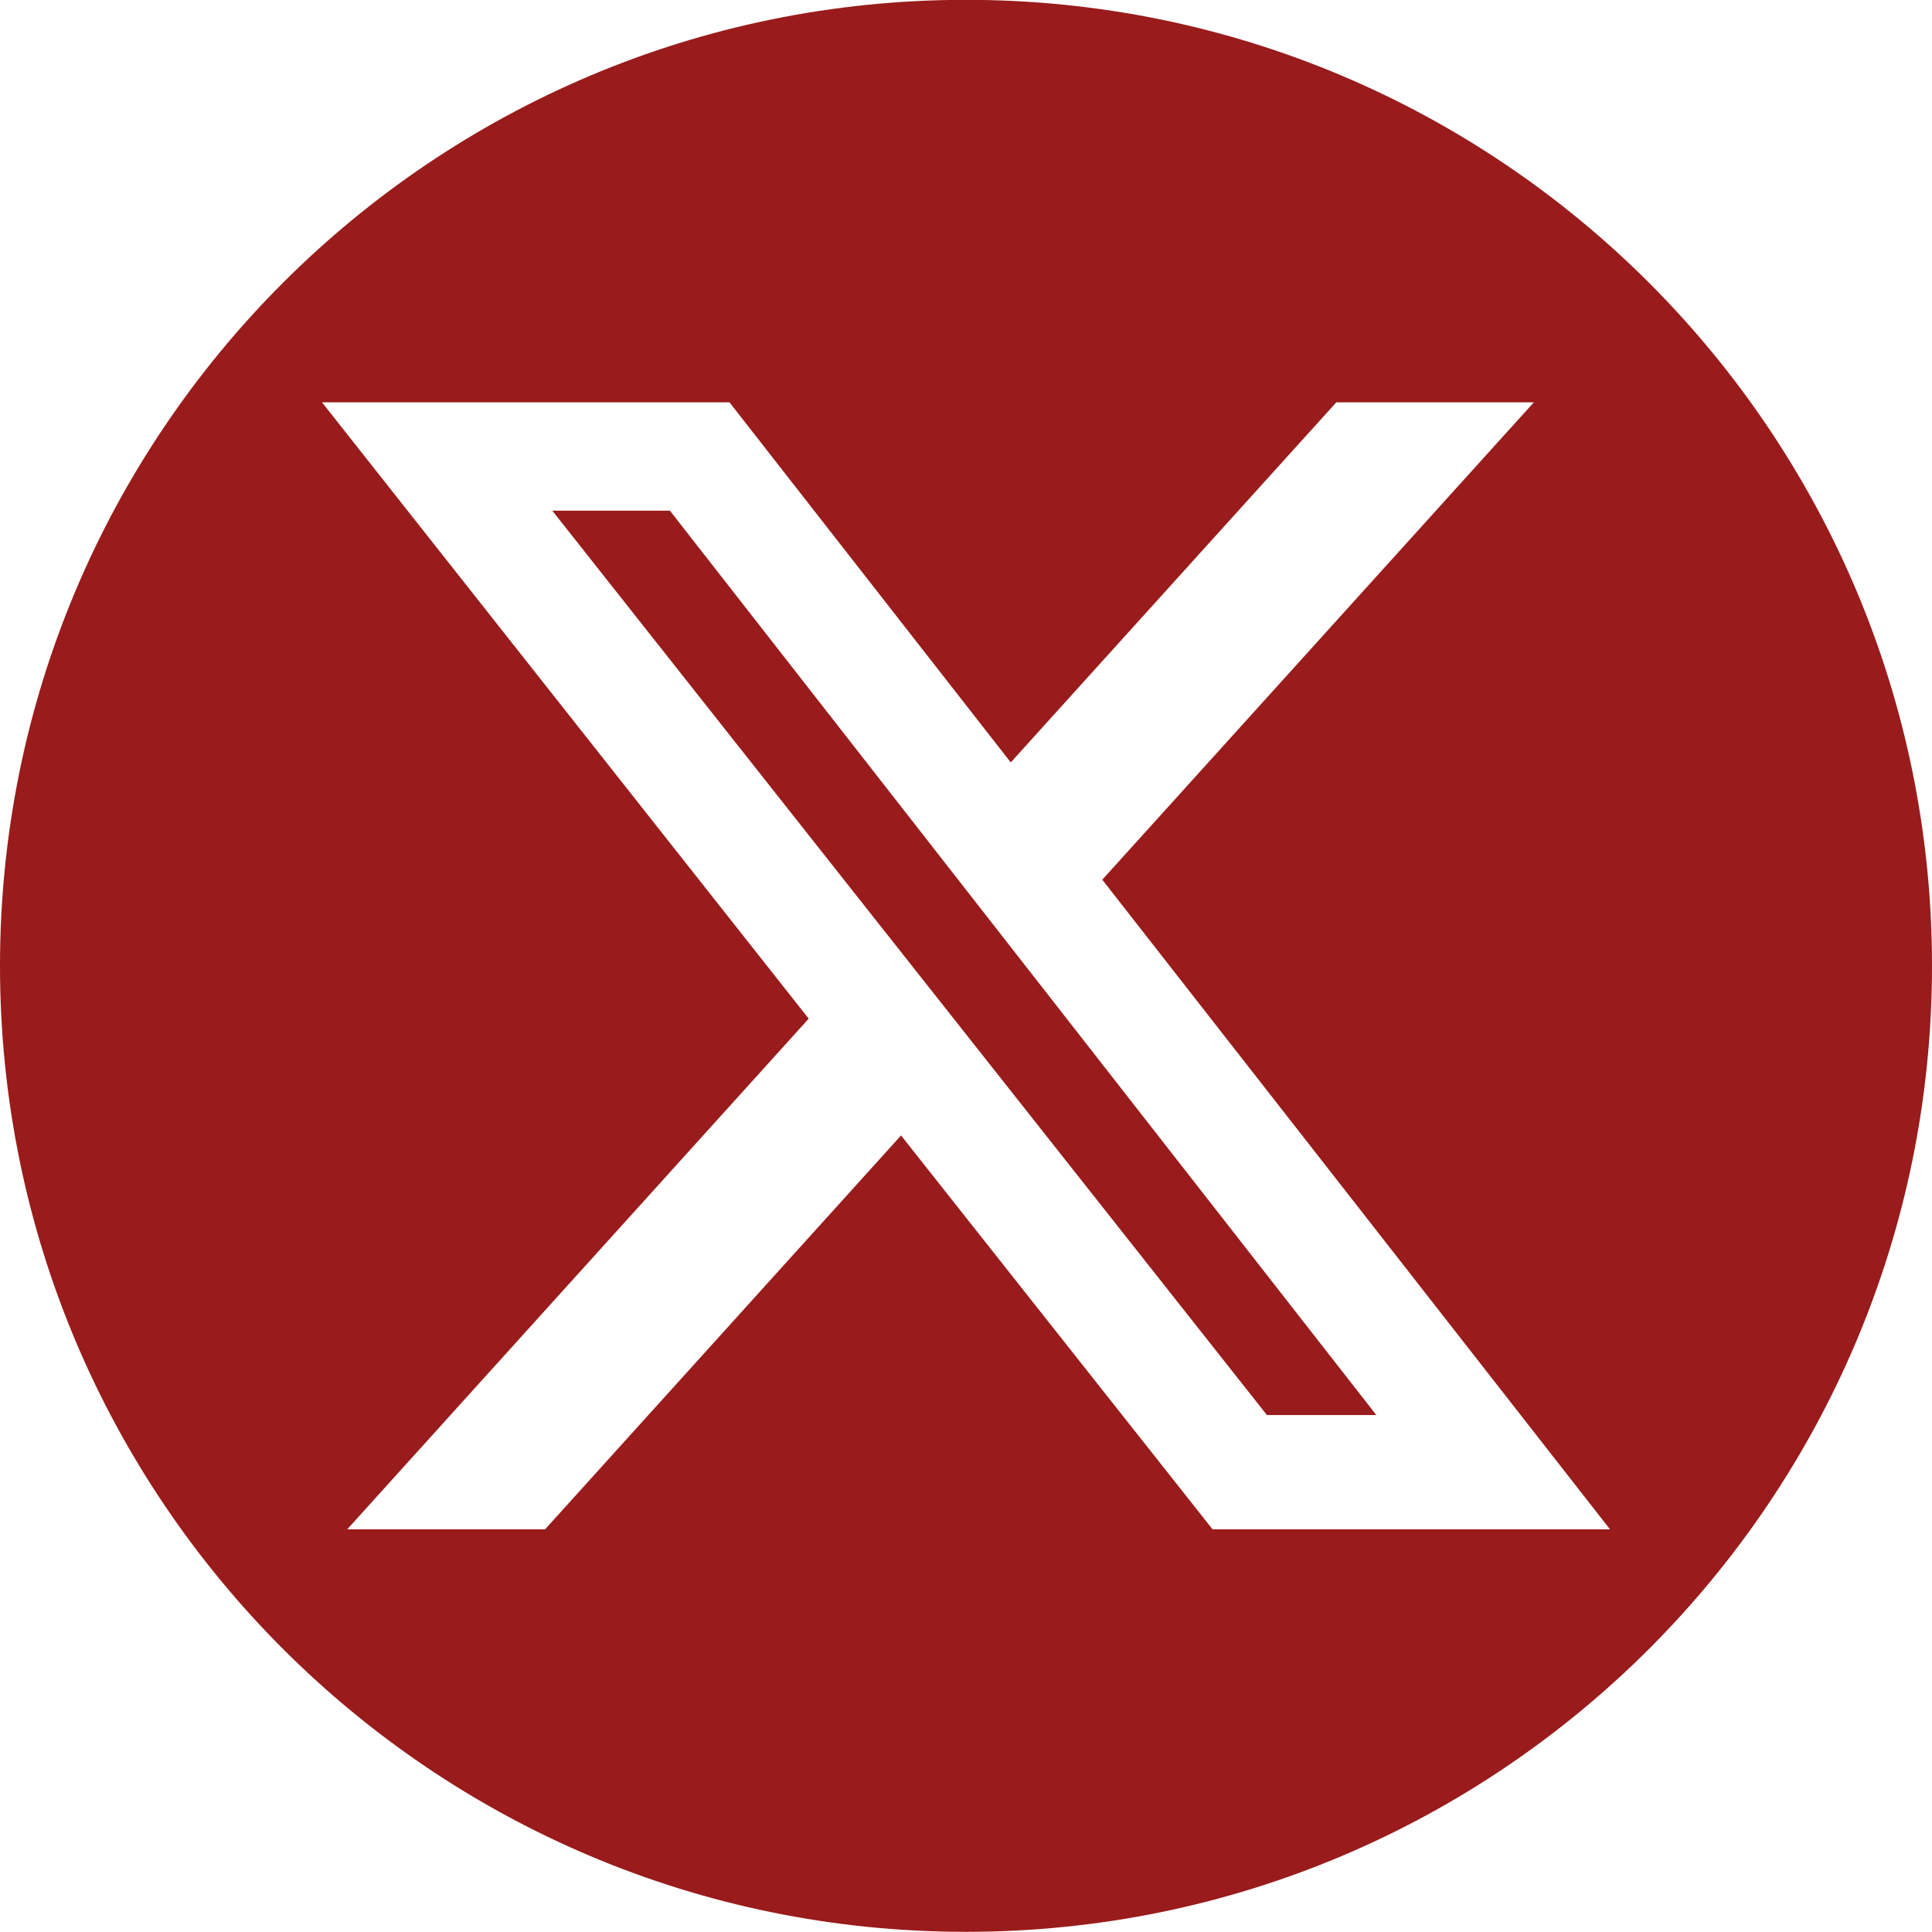
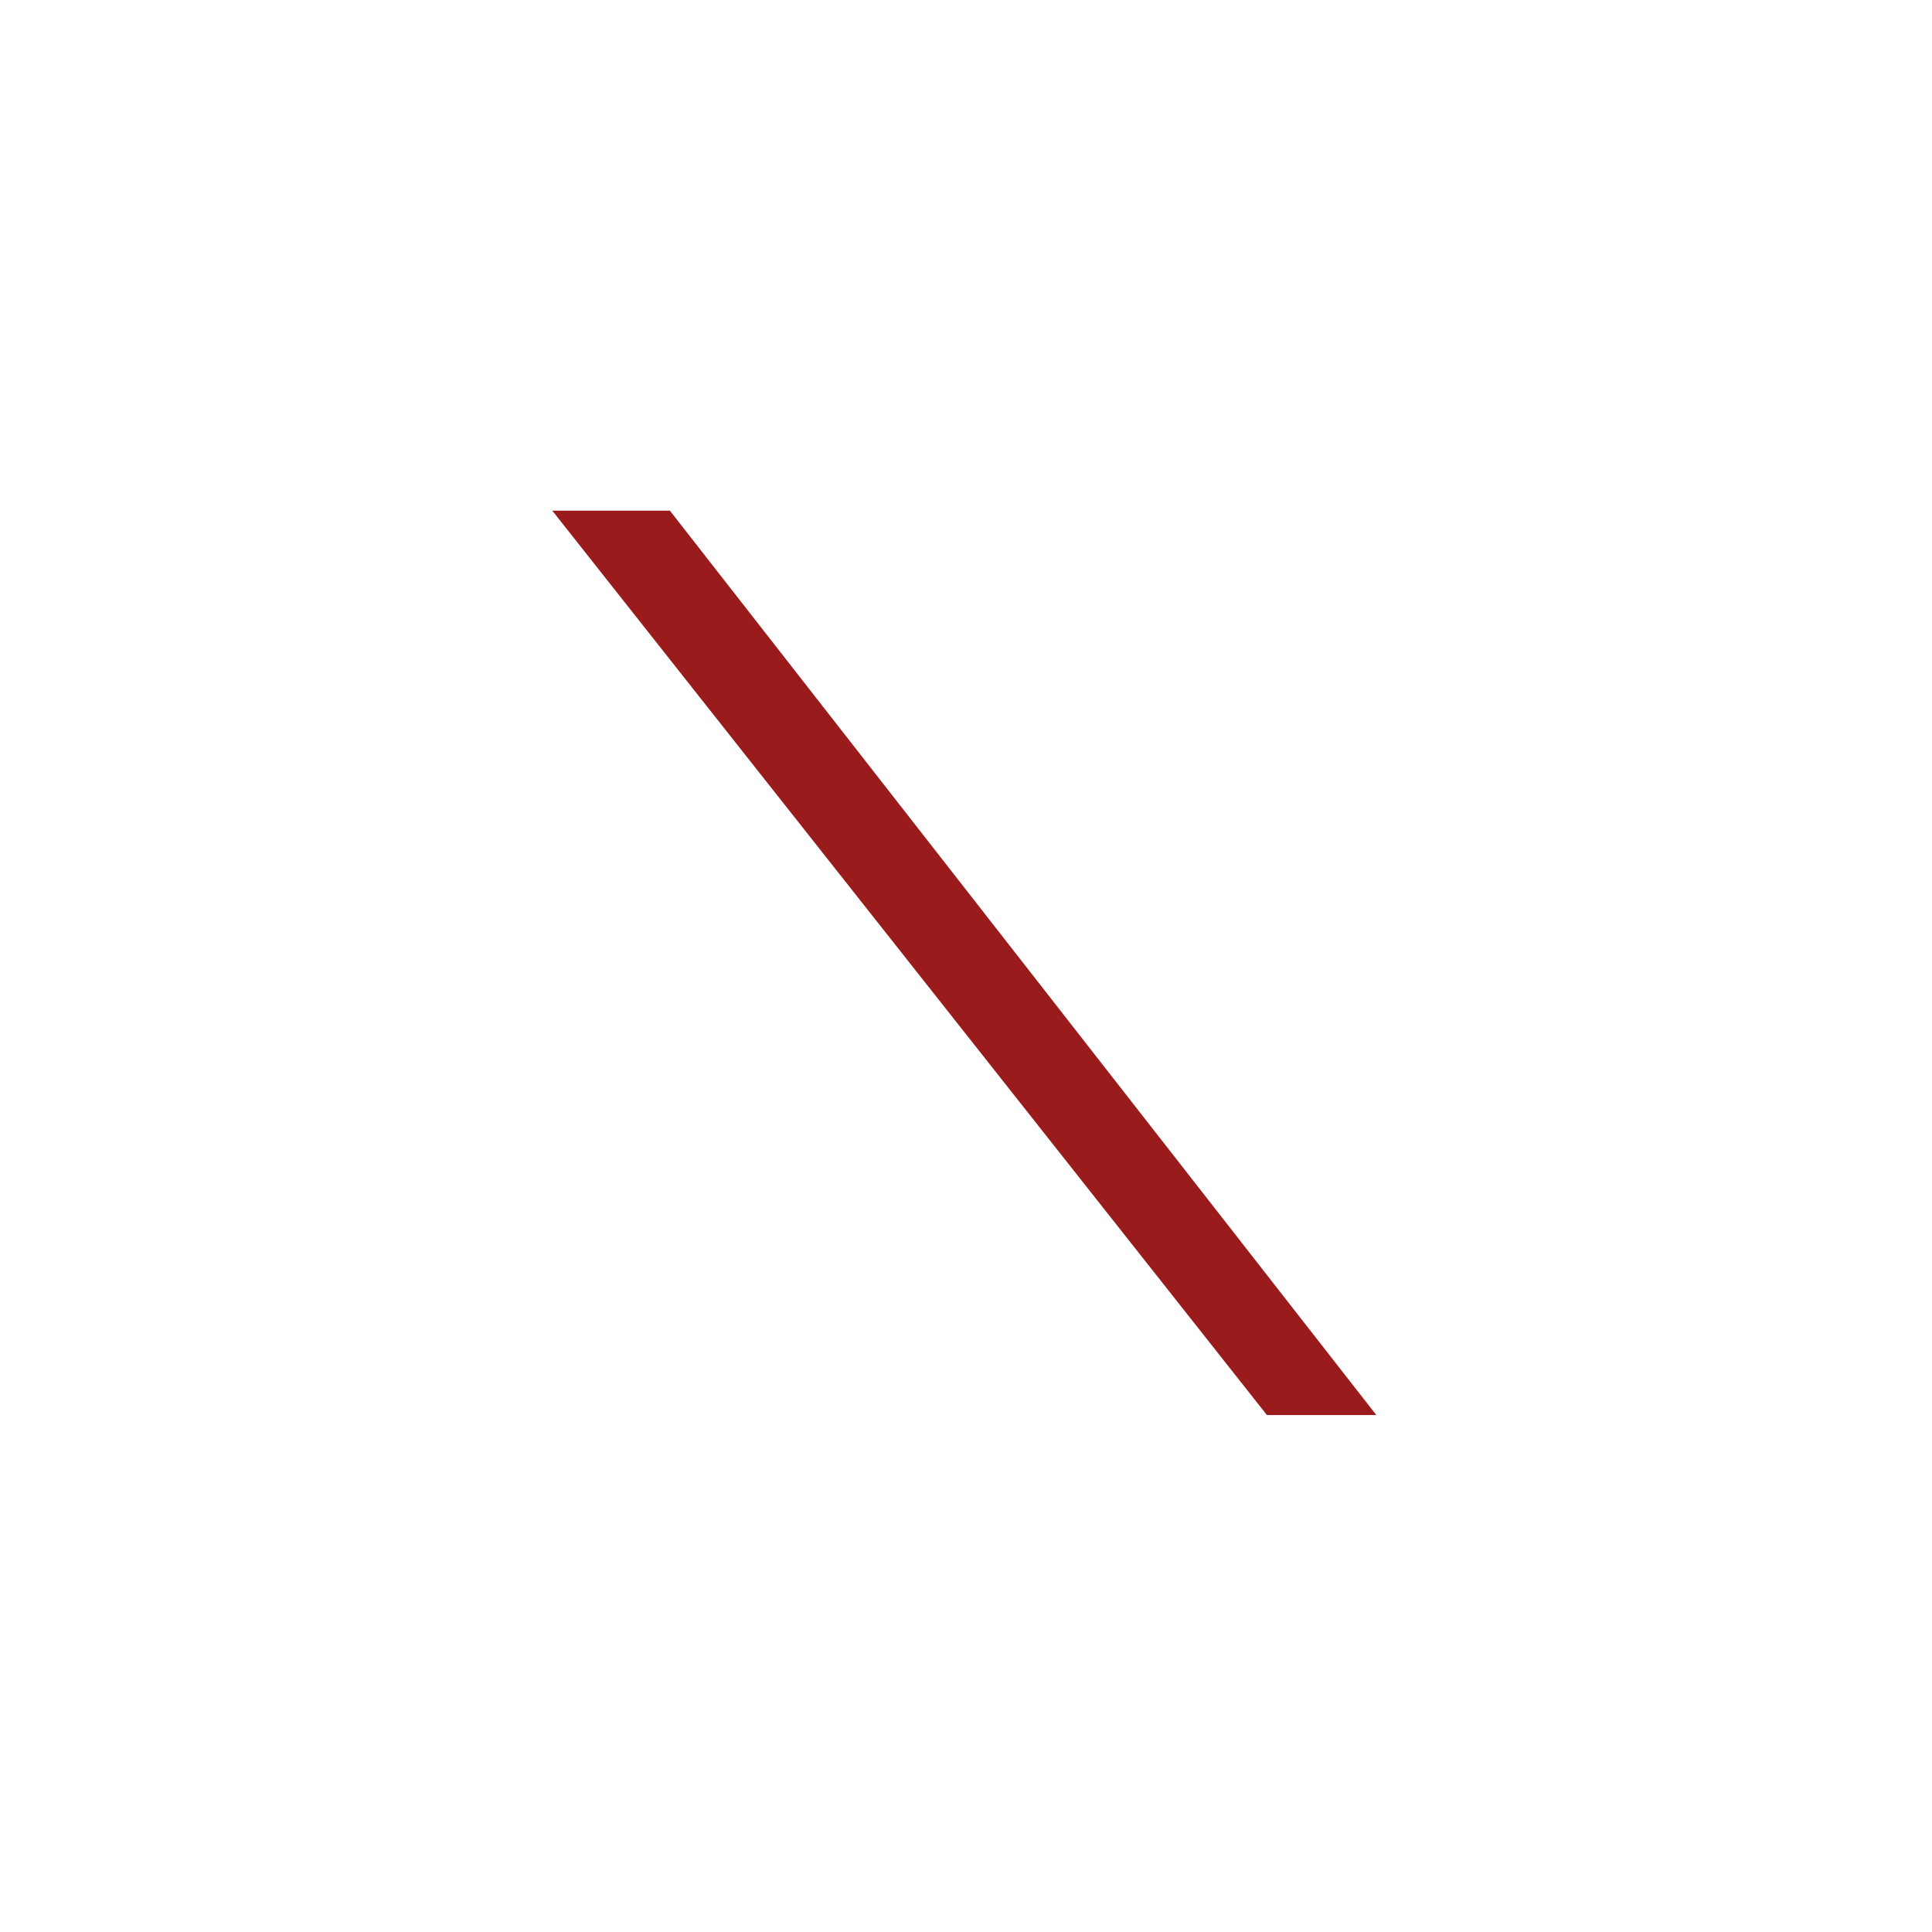
<svg xmlns="http://www.w3.org/2000/svg" width="24" height="24" viewBox="0 0 24 24" fill="none">
  <path d="M17.097 17.578H15.738L6.861 6.344H8.322L17.097 17.578Z" fill="#991b1b" />
-   <path fill-rule="evenodd" clip-rule="evenodd" d="M12 -0.002C5.373 -0.002 0 5.371 0 11.998C0 18.625 5.373 23.998 12 23.998C18.627 23.998 24 18.625 24 11.998C24 5.371 18.627 -0.002 12 -0.002ZM19.054 4.998H16.6L12.556 9.471L9.062 4.998H4L10.046 12.654L4.313 18.998H6.771L11.193 14.105L15.063 18.998H20L13.693 10.928L19.054 4.998Z" fill="#991b1b" />
</svg>